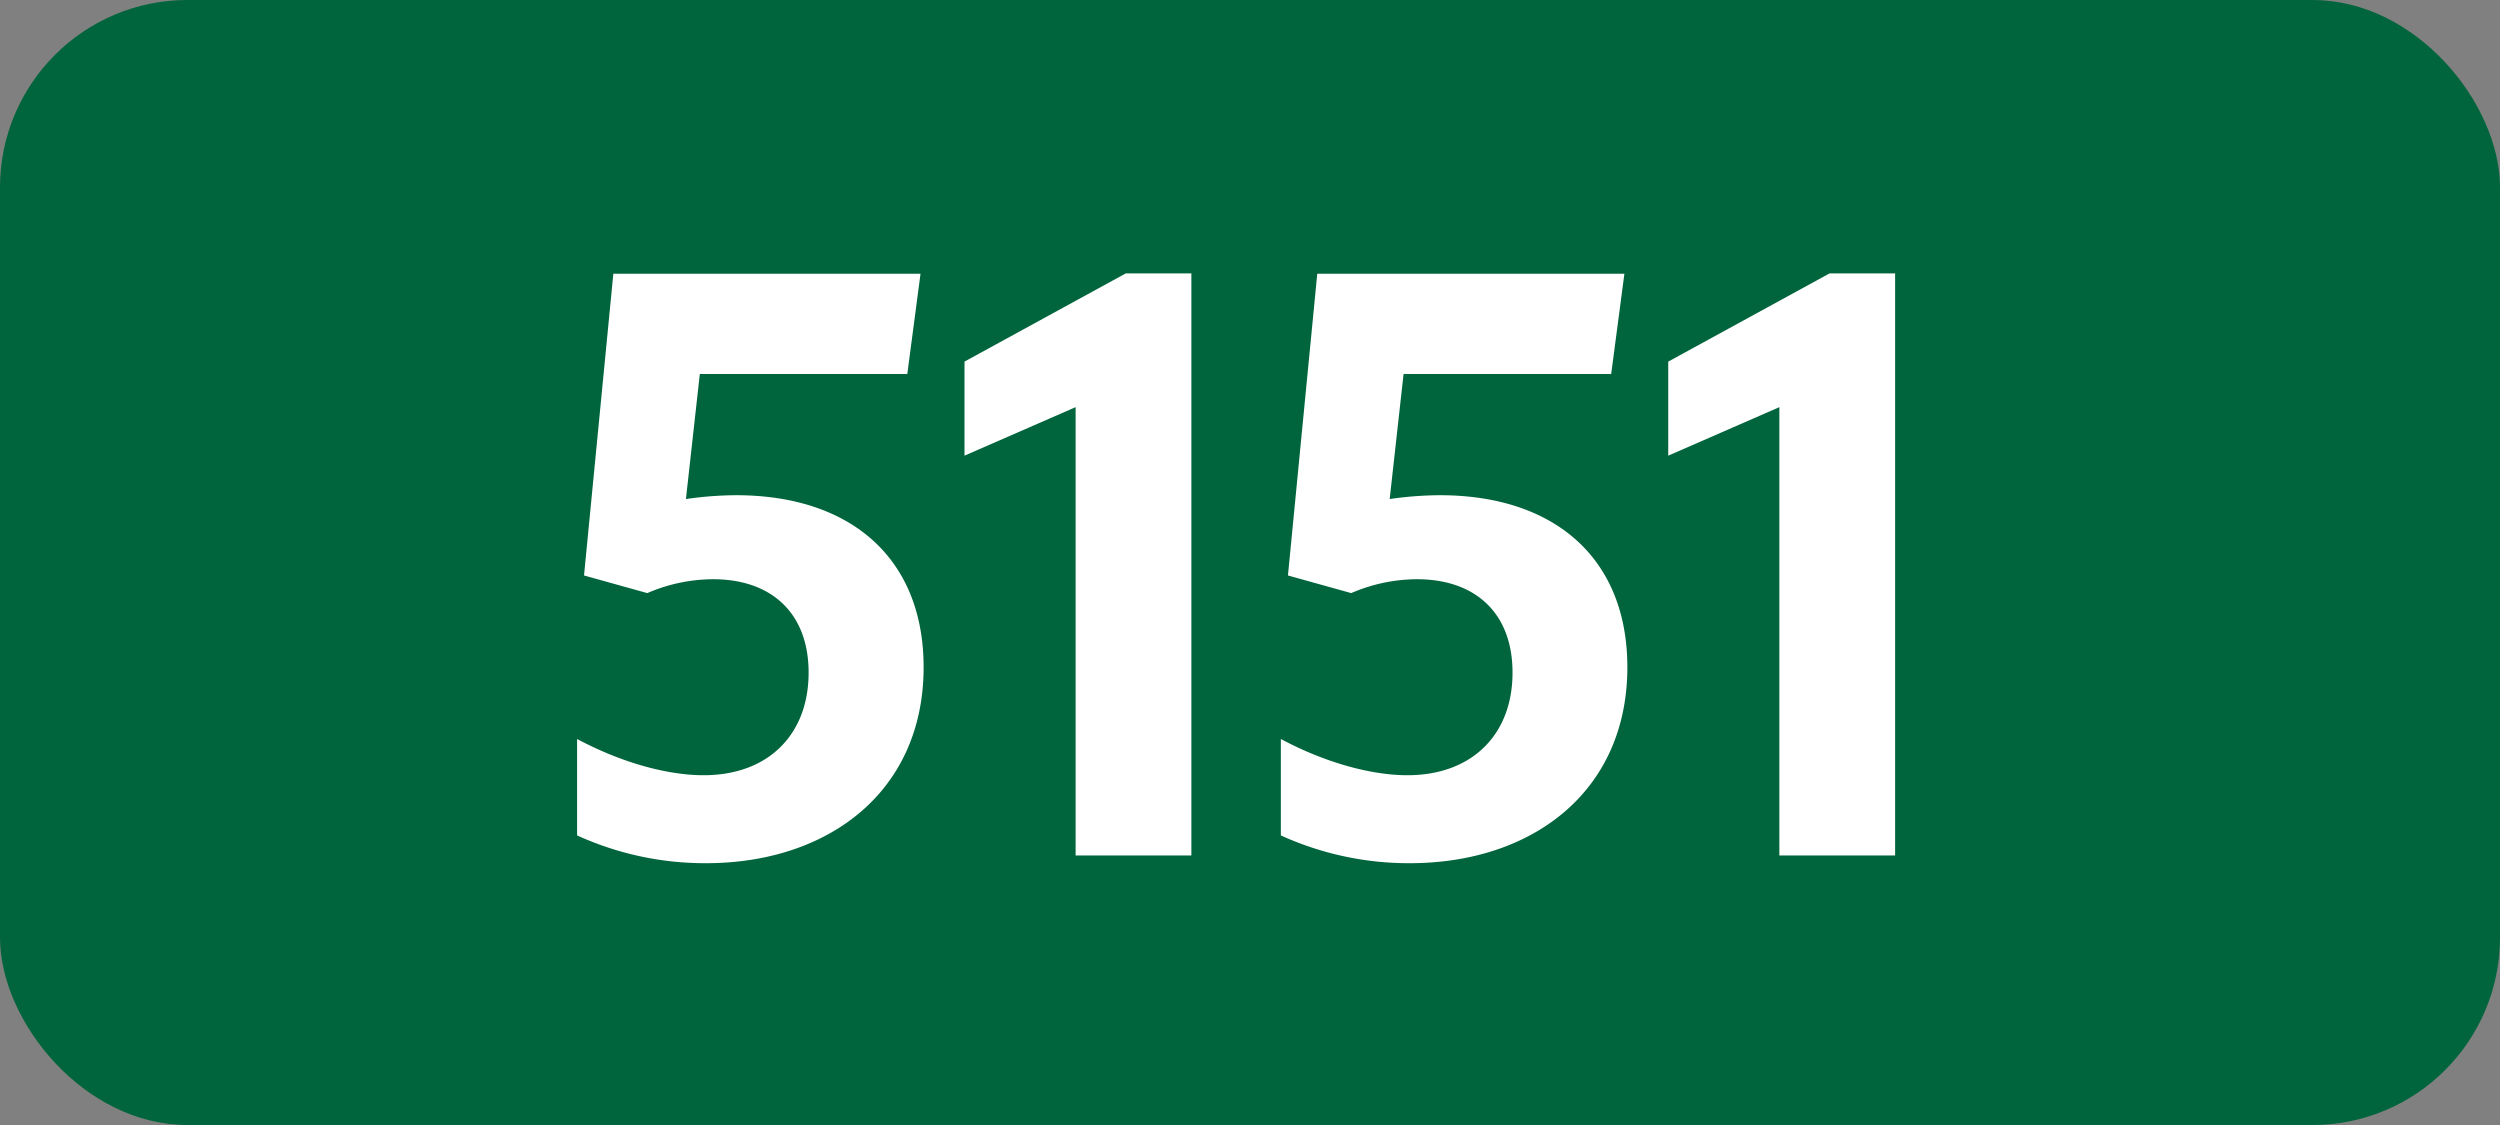
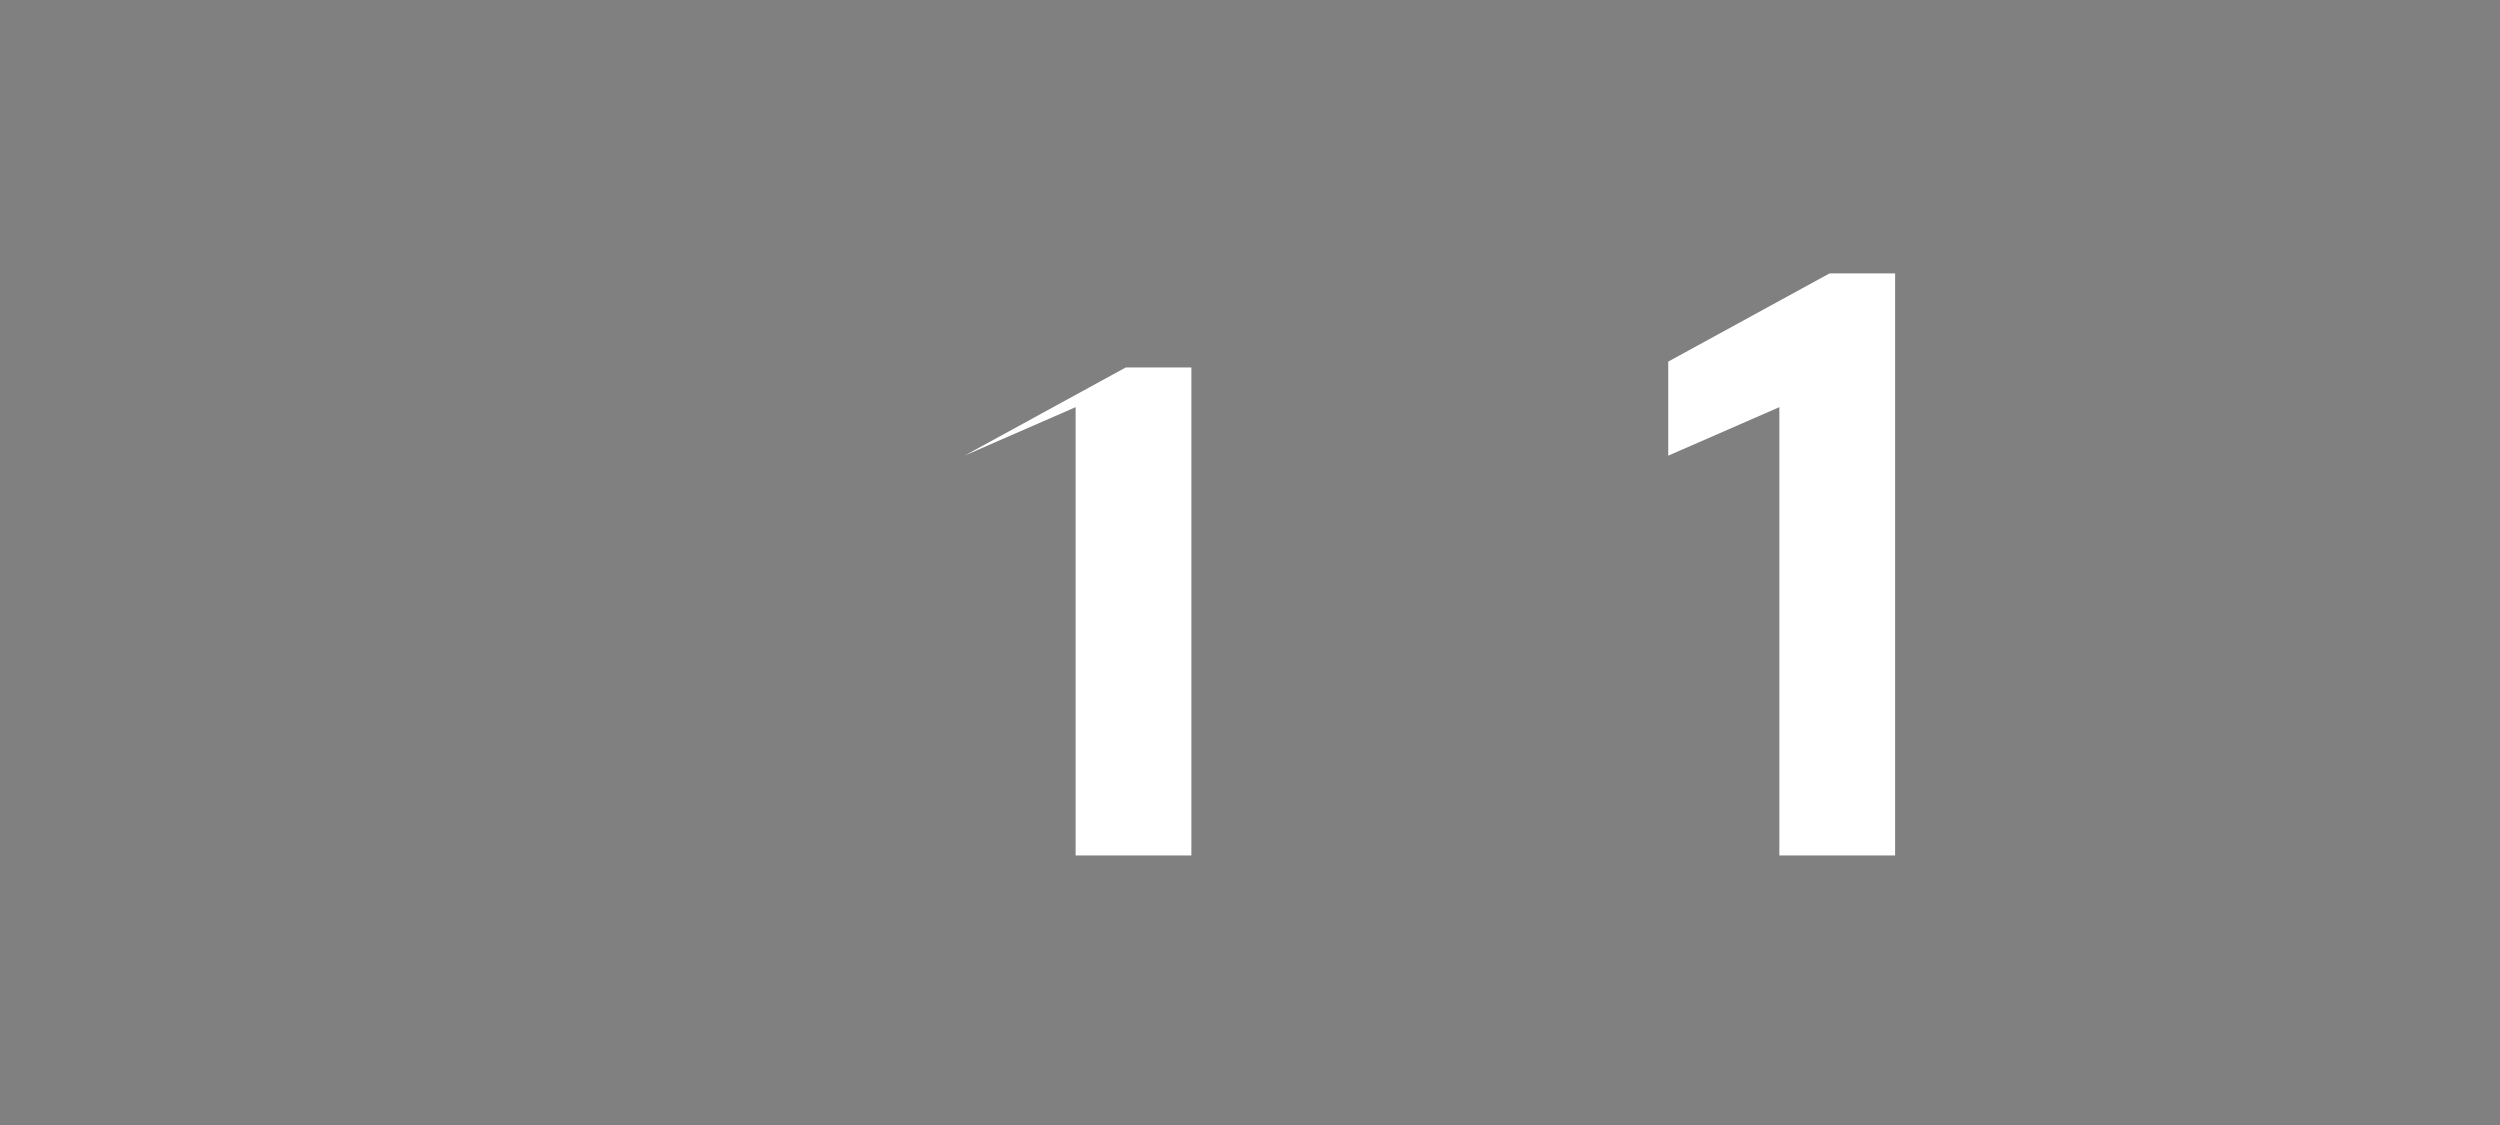
<svg xmlns="http://www.w3.org/2000/svg" viewBox="0 0 566.93 255.12">
  <rect x="0" y="0" width="566.93" height="255.12" fill="#808080" stroke="none" />
  <defs>
    <style>.cls-1{fill:#00643c;}.cls-2{fill:#fff;}</style>
  </defs>
  <g id="Calque_2" data-name="Calque 2">
    <g id="indices_de_ligne" data-name="indices de ligne">
-       <rect class="cls-1" width="566.93" height="255.12" rx="42.52" />
-       <path class="cls-2" d="M183.37,152.53c0-13.48-8.4-21.18-21.7-21.18a37.94,37.94,0,0,0-14.88,3.15l-14.35-4,6.65-68.43h69.66l-3,22.75H158.7l-3.15,28.35a81.53,81.53,0,0,1,11.37-.87c26.08,0,42.53,14.35,42.53,39,0,28.18-21.53,44.45-49.35,44.45a70,70,0,0,1-29.23-6.3V167.58c9.8,5.25,20.3,8.22,28.7,8.22C174.1,175.8,183.37,166.7,183.37,152.53Z" />
-       <path class="cls-2" d="M243.92,194V92.33l-25.2,11V82l36.57-20h14.88V194Z" />
-       <path class="cls-2" d="M343,152.53c0-13.48-8.4-21.18-21.7-21.18a37.87,37.87,0,0,0-14.88,3.15l-14.35-4,6.65-68.43h69.65l-3,22.75H318.29l-3.15,28.35a81.68,81.68,0,0,1,11.38-.87c26.07,0,42.52,14.35,42.52,39,0,28.18-21.52,44.45-49.35,44.45a70,70,0,0,1-29.23-6.3V167.58c9.8,5.25,20.3,8.22,28.71,8.22C333.69,175.8,343,166.7,343,152.53Z" />
+       <path class="cls-2" d="M243.92,194V92.33l-25.2,11l36.57-20h14.88V194Z" />
      <path class="cls-2" d="M403.51,194V92.33l-25.2,11V82l36.58-20h14.87V194Z" />
    </g>
  </g>
</svg>